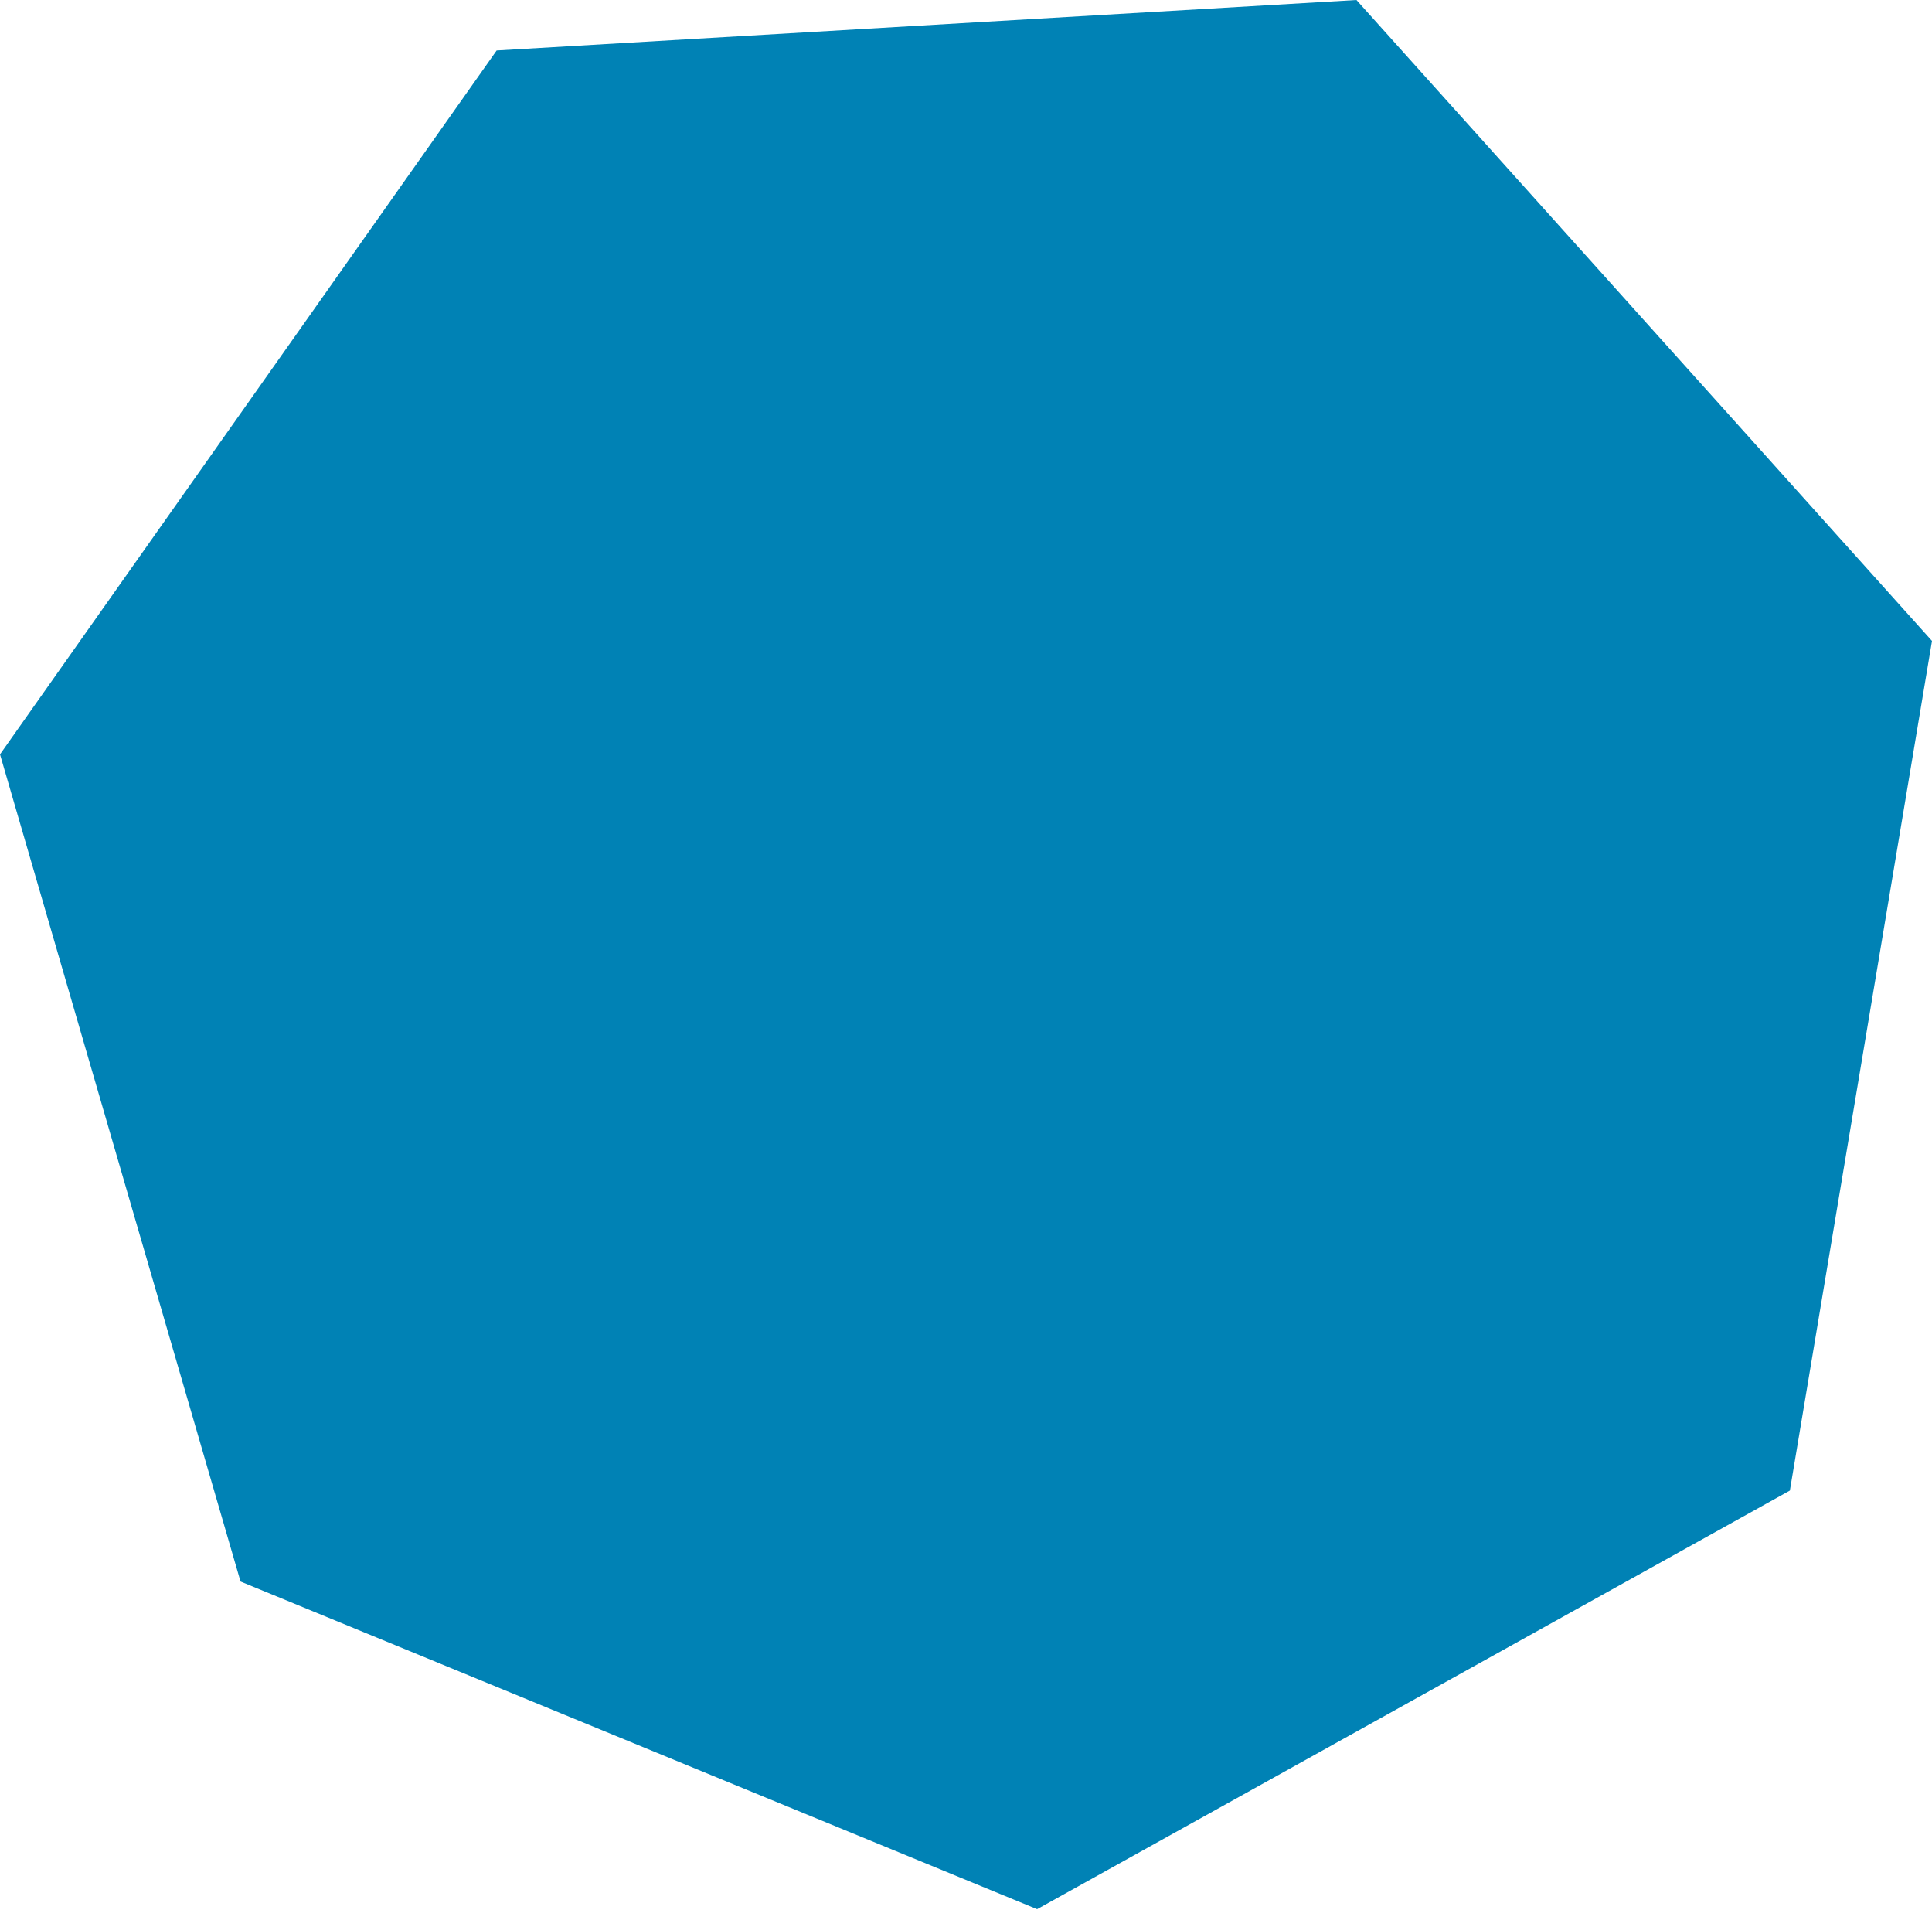
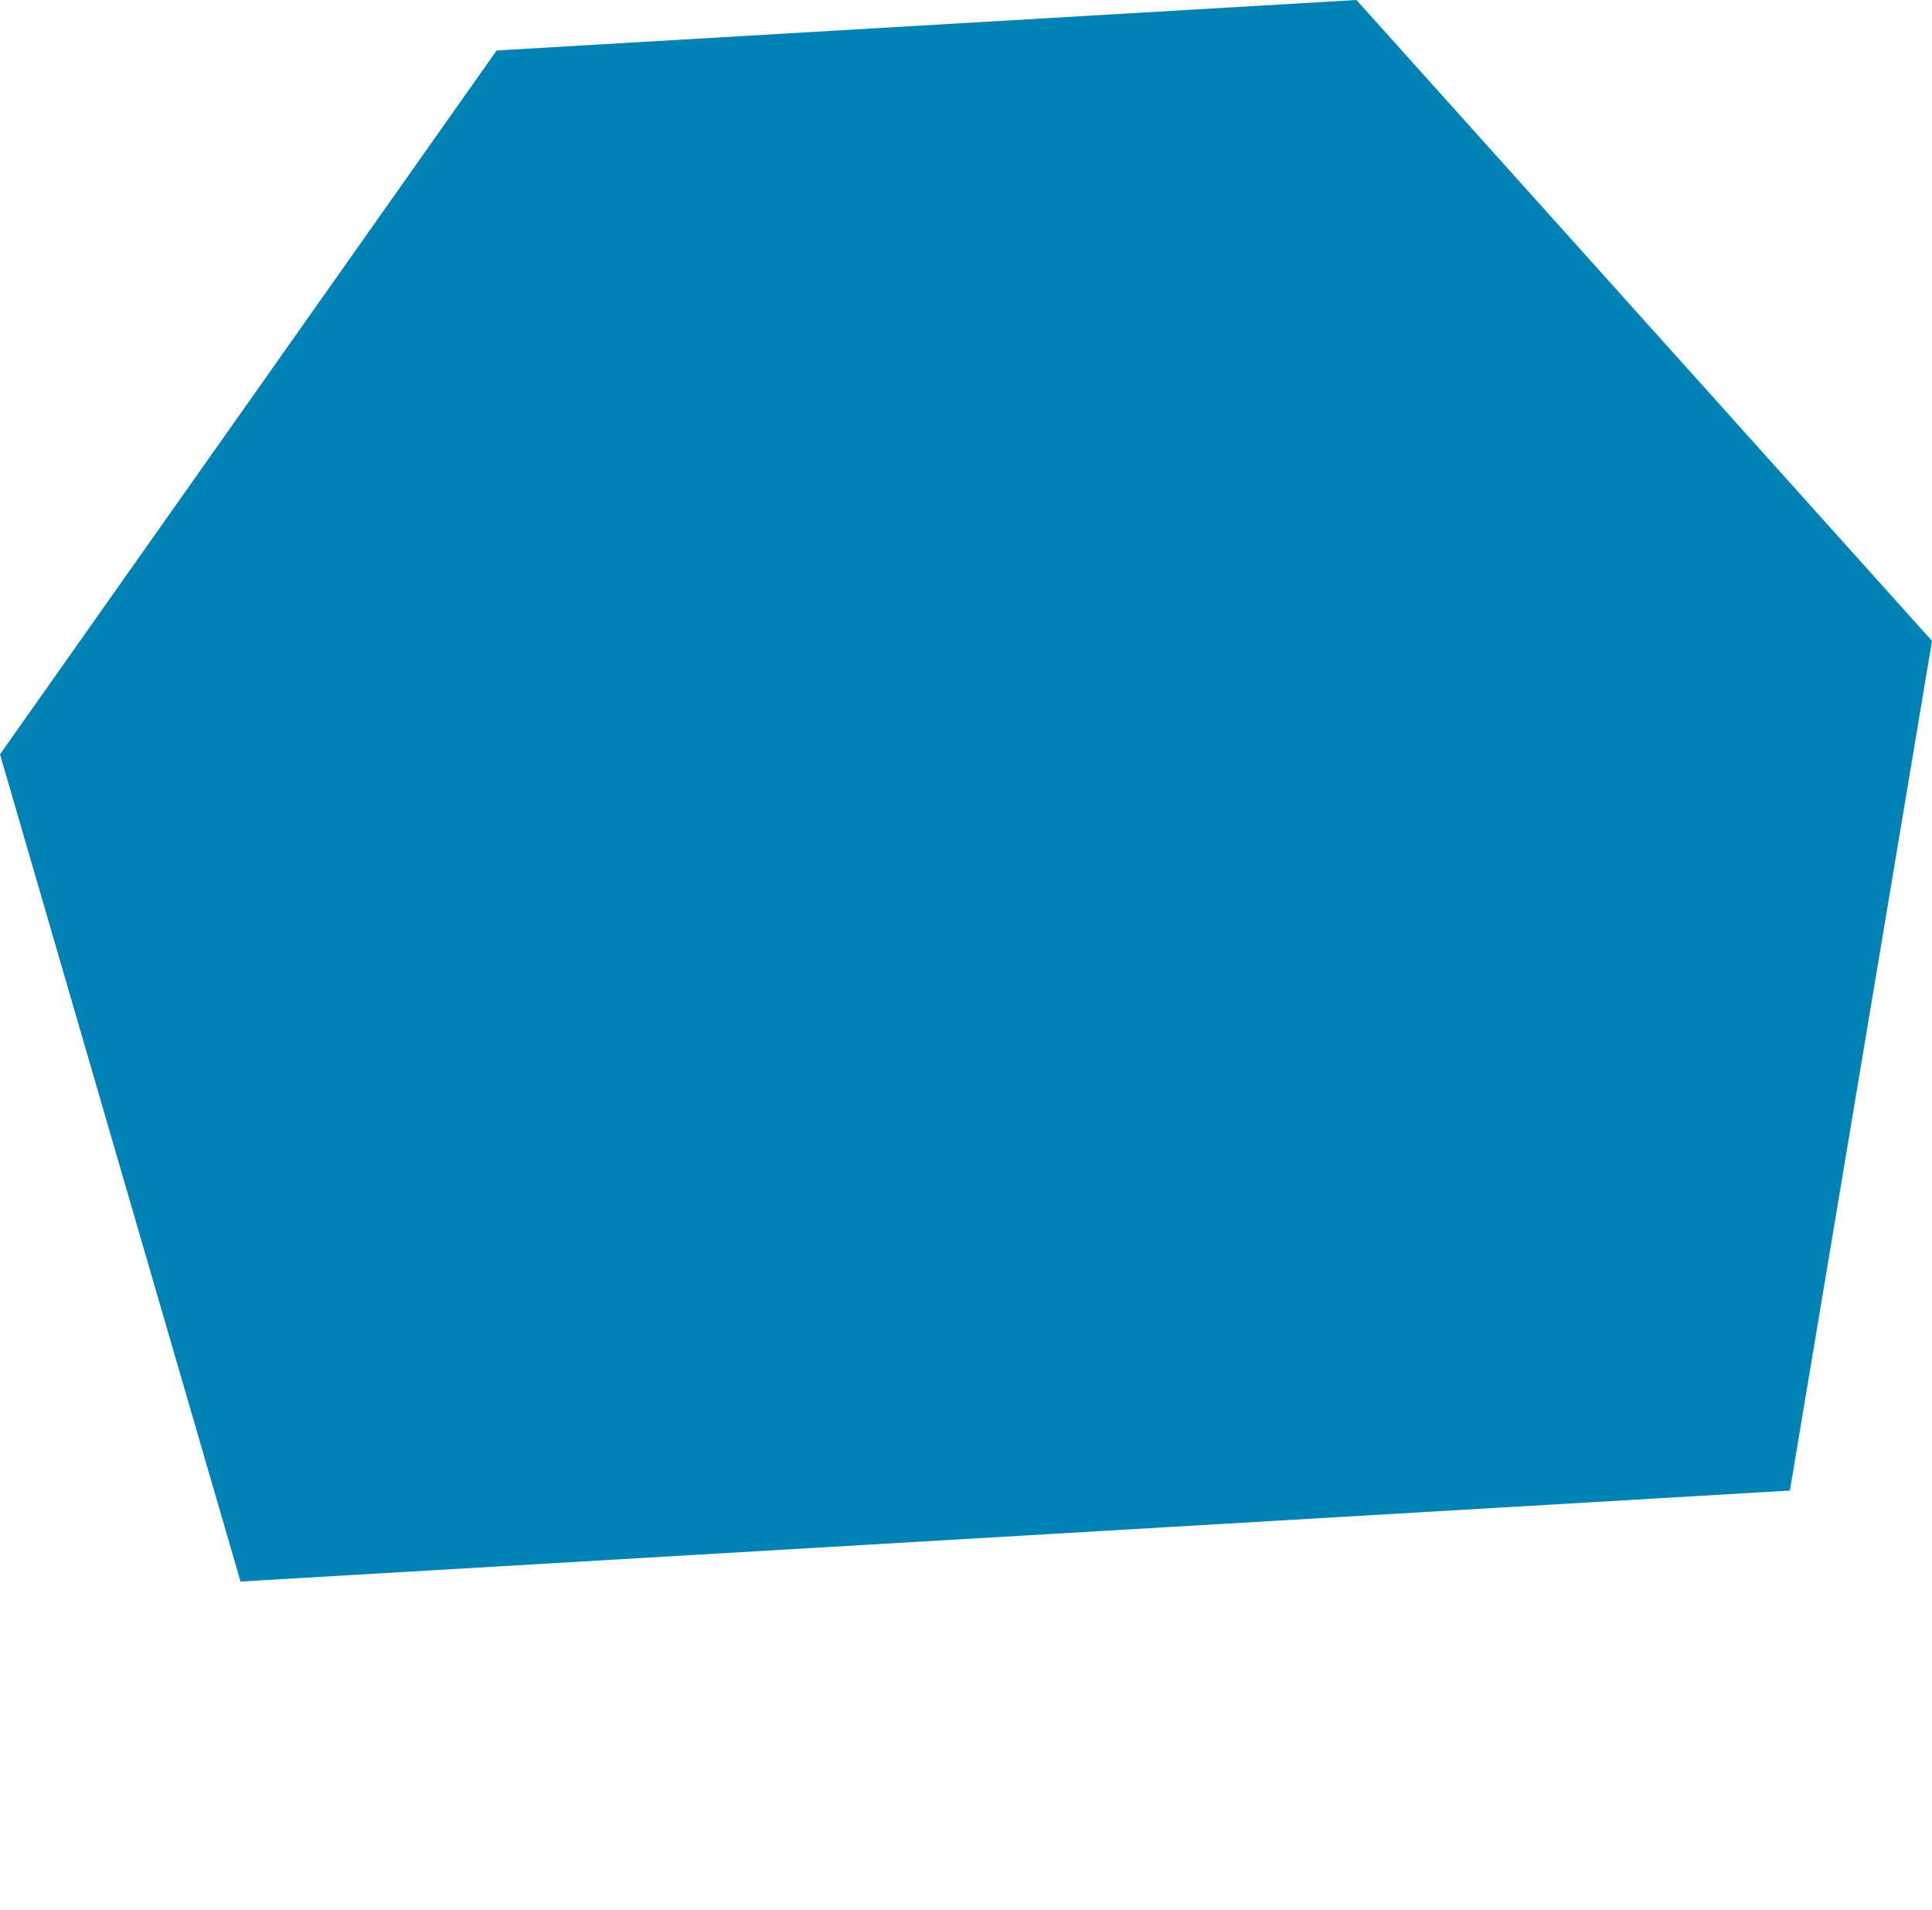
<svg xmlns="http://www.w3.org/2000/svg" width="511" height="505" viewBox="0 0 511 505" fill="none">
-   <path d="M358.771 -0.001L510.999 169.477L473.409 394.161L274.306 504.86L63.62 418.215L0.001 199.471L131.356 13.348L358.771 -0.001Z" fill="#0082B5" />
+   <path d="M358.771 -0.001L510.999 169.477L473.409 394.161L63.62 418.215L0.001 199.471L131.356 13.348L358.771 -0.001Z" fill="#0082B5" />
</svg>